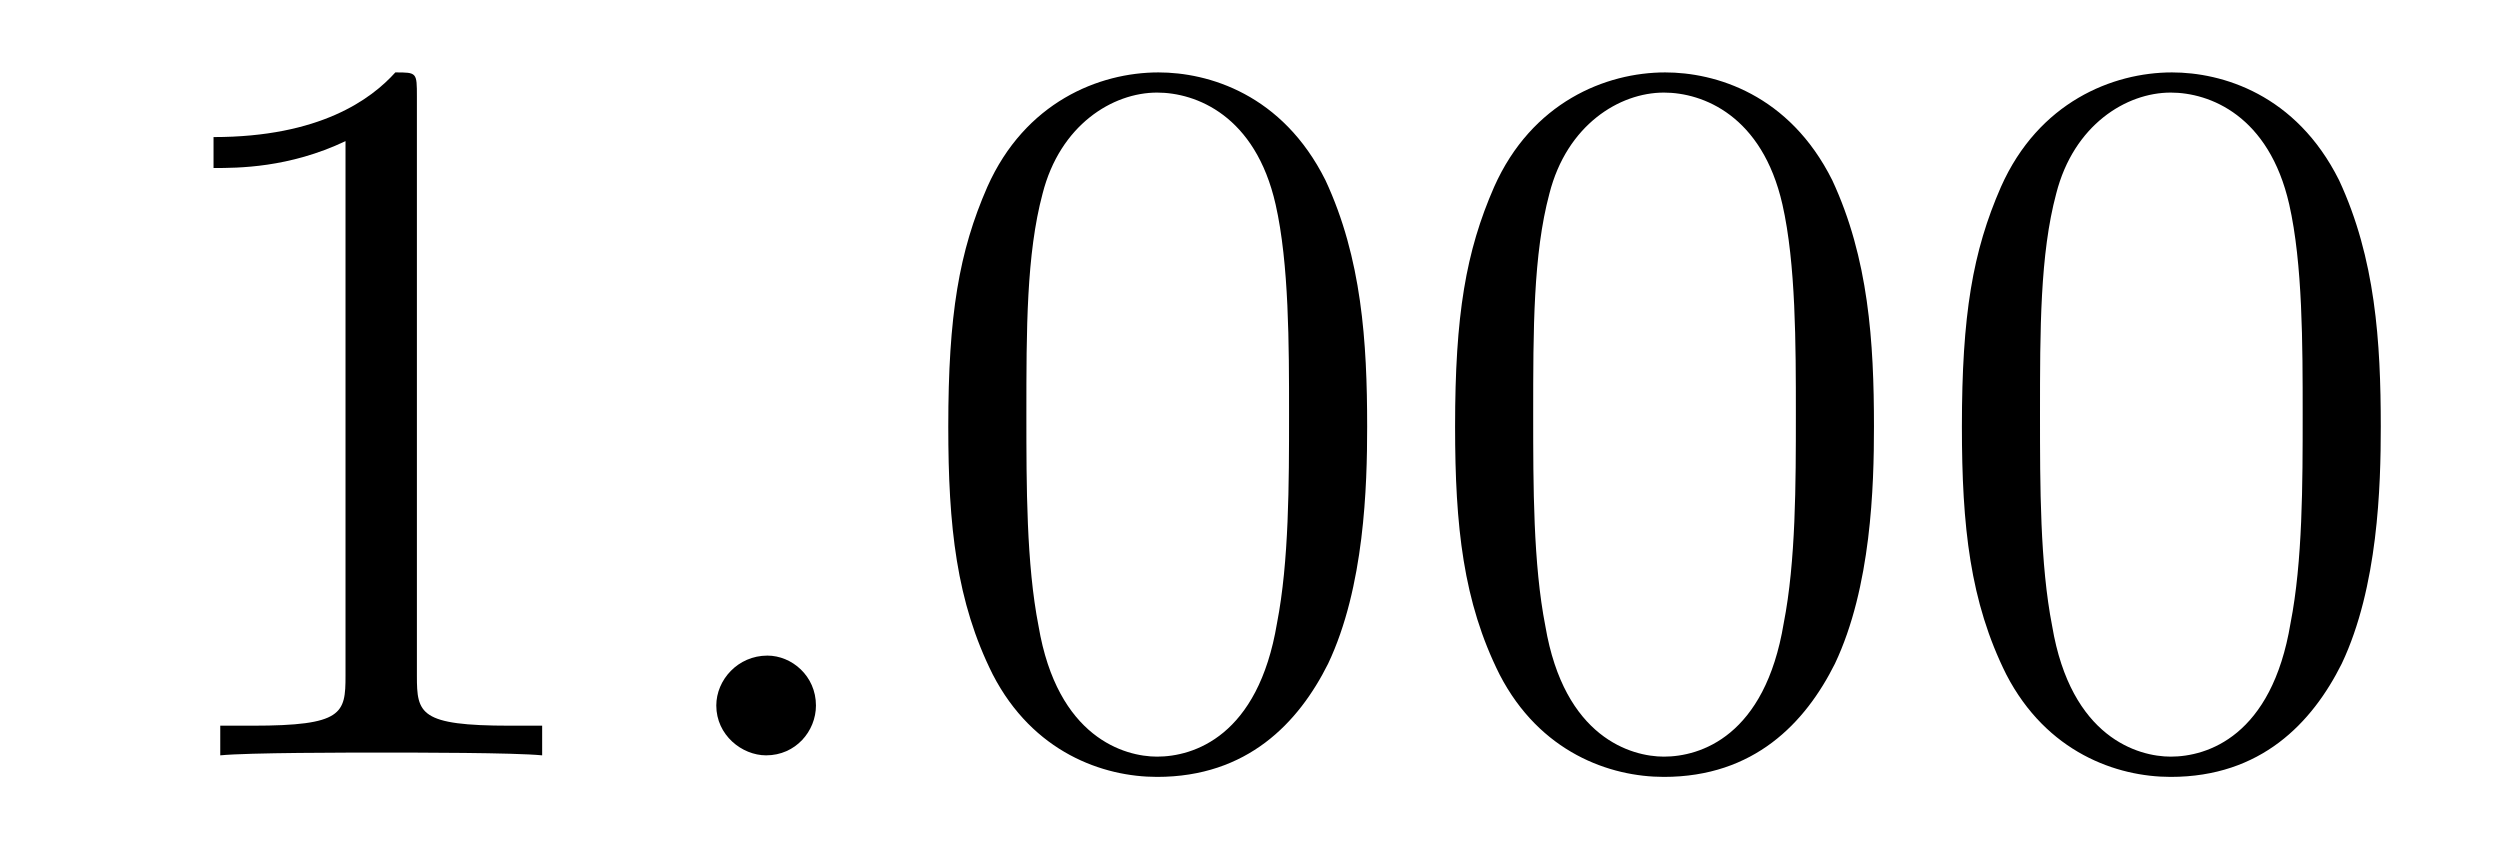
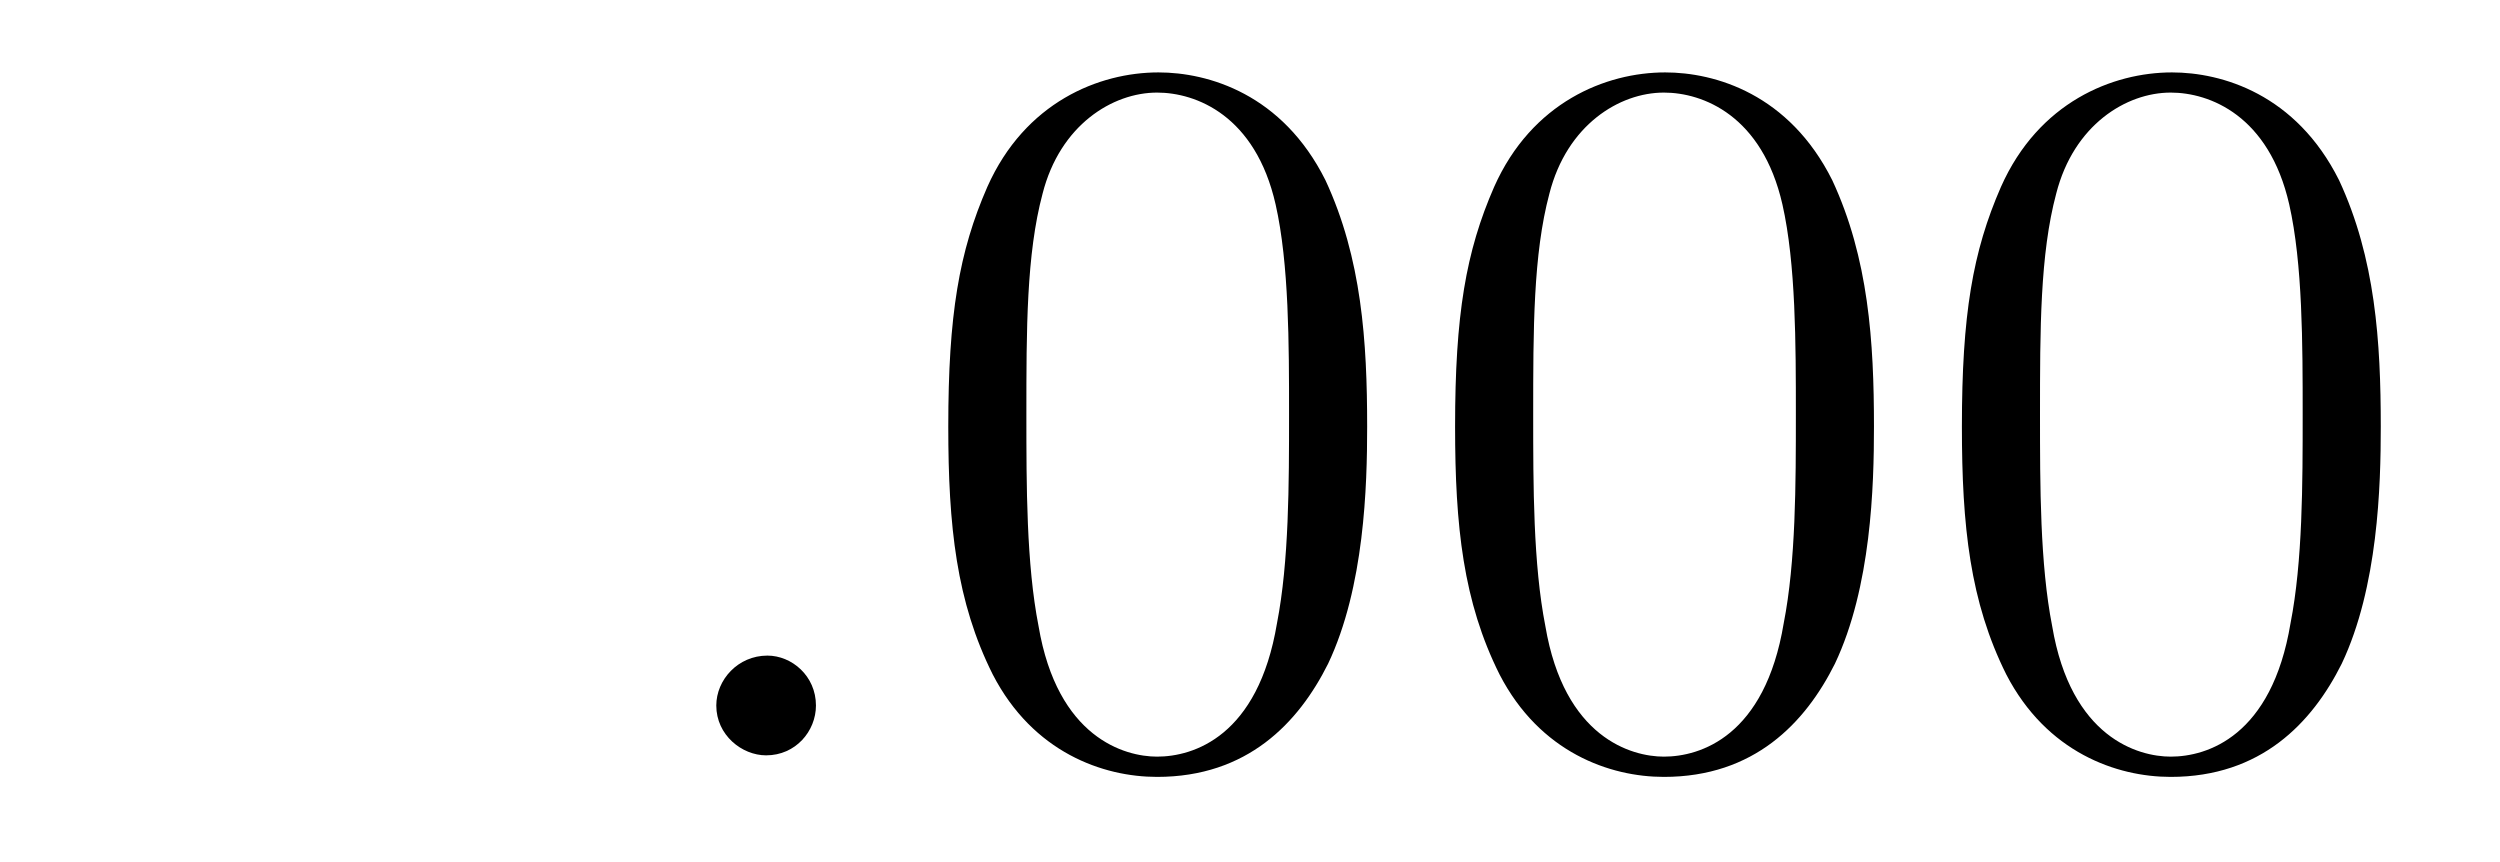
<svg xmlns="http://www.w3.org/2000/svg" height="10pt" version="1.1" viewBox="0 -10 29 10" width="29pt">
  <g id="page1">
    <g transform="matrix(1 0 0 1 -127 653)">
-       <path d="M131.836 -661.879C131.836 -662.16 131.836 -662.16 131.586 -662.16C131.305 -661.848 130.711 -661.41 129.477 -661.41V-661.051C129.758 -661.051 130.352 -661.051 131.008 -661.363V-655.16C131.008 -654.723 130.977 -654.582 129.93 -654.582H129.555V-654.238C129.883 -654.27 131.039 -654.27 131.43 -654.27C131.82 -654.27 132.961 -654.27 133.289 -654.238V-654.582H132.914C131.867 -654.582 131.836 -654.723 131.836 -655.16V-661.879ZM134.277 -654.238" fill-rule="evenodd" />
      <path d="M136.465 -654.816C136.465 -655.16 136.184 -655.395 135.902 -655.395C135.559 -655.395 135.309 -655.113 135.309 -654.816C135.309 -654.473 135.606 -654.238 135.887 -654.238C136.23 -654.238 136.465 -654.519 136.465 -654.816ZM137.516 -654.238" fill-rule="evenodd" />
      <path d="M142.859 -658.051C142.859 -659.035 142.797 -660.004 142.375 -660.91C141.875 -661.91 141.016 -662.16 140.438 -662.16C139.75 -662.16 138.891 -661.816 138.453 -660.832C138.125 -660.082 138 -659.348 138 -658.051C138 -656.895 138.094 -656.019 138.516 -655.176C138.984 -654.27 139.797 -653.988 140.422 -653.988C141.469 -653.988 142.062 -654.613 142.406 -655.301C142.828 -656.191 142.859 -657.363 142.859 -658.051ZM140.422 -654.223C140.047 -654.223 139.266 -654.441 139.047 -655.738C138.906 -656.457 138.906 -657.363 138.906 -658.191C138.906 -659.176 138.906 -660.051 139.094 -660.754C139.297 -661.551 139.906 -661.926 140.422 -661.926C140.875 -661.926 141.563 -661.66 141.797 -660.629C141.953 -659.941 141.953 -659.004 141.953 -658.191C141.953 -657.395 141.953 -656.488 141.813 -655.77C141.594 -654.457 140.844 -654.223 140.422 -654.223ZM148.738 -658.051C148.738 -659.035 148.676 -660.004 148.254 -660.91C147.754 -661.91 146.895 -662.16 146.316 -662.16C145.629 -662.16 144.77 -661.816 144.332 -660.832C144.004 -660.082 143.879 -659.348 143.879 -658.051C143.879 -656.895 143.973 -656.019 144.395 -655.176C144.863 -654.27 145.676 -653.988 146.301 -653.988C147.348 -653.988 147.941 -654.613 148.285 -655.301C148.707 -656.191 148.738 -657.363 148.738 -658.051ZM146.301 -654.223C145.926 -654.223 145.145 -654.441 144.926 -655.738C144.785 -656.457 144.785 -657.363 144.785 -658.191C144.785 -659.176 144.785 -660.051 144.973 -660.754C145.176 -661.551 145.785 -661.926 146.301 -661.926C146.754 -661.926 147.441 -661.66 147.676 -660.629C147.832 -659.941 147.832 -659.004 147.832 -658.191C147.832 -657.395 147.832 -656.488 147.691 -655.77C147.473 -654.457 146.723 -654.223 146.301 -654.223ZM154.617 -658.051C154.617 -659.035 154.555 -660.004 154.133 -660.91C153.633 -661.91 152.773 -662.16 152.195 -662.16C151.508 -662.16 150.648 -661.816 150.211 -660.832C149.883 -660.082 149.758 -659.348 149.758 -658.051C149.758 -656.895 149.852 -656.019 150.273 -655.176C150.742 -654.27 151.555 -653.988 152.18 -653.988C153.227 -653.988 153.82 -654.613 154.164 -655.301C154.586 -656.191 154.617 -657.363 154.617 -658.051ZM152.18 -654.223C151.805 -654.223 151.023 -654.441 150.805 -655.738C150.664 -656.457 150.664 -657.363 150.664 -658.191C150.664 -659.176 150.664 -660.051 150.852 -660.754C151.055 -661.551 151.664 -661.926 152.18 -661.926C152.633 -661.926 153.32 -661.66 153.555 -660.629C153.711 -659.941 153.711 -659.004 153.711 -658.191C153.711 -657.395 153.711 -656.488 153.57 -655.77C153.352 -654.457 152.602 -654.223 152.18 -654.223ZM155.152 -654.238" fill-rule="evenodd" />
    </g>
  </g>
</svg>